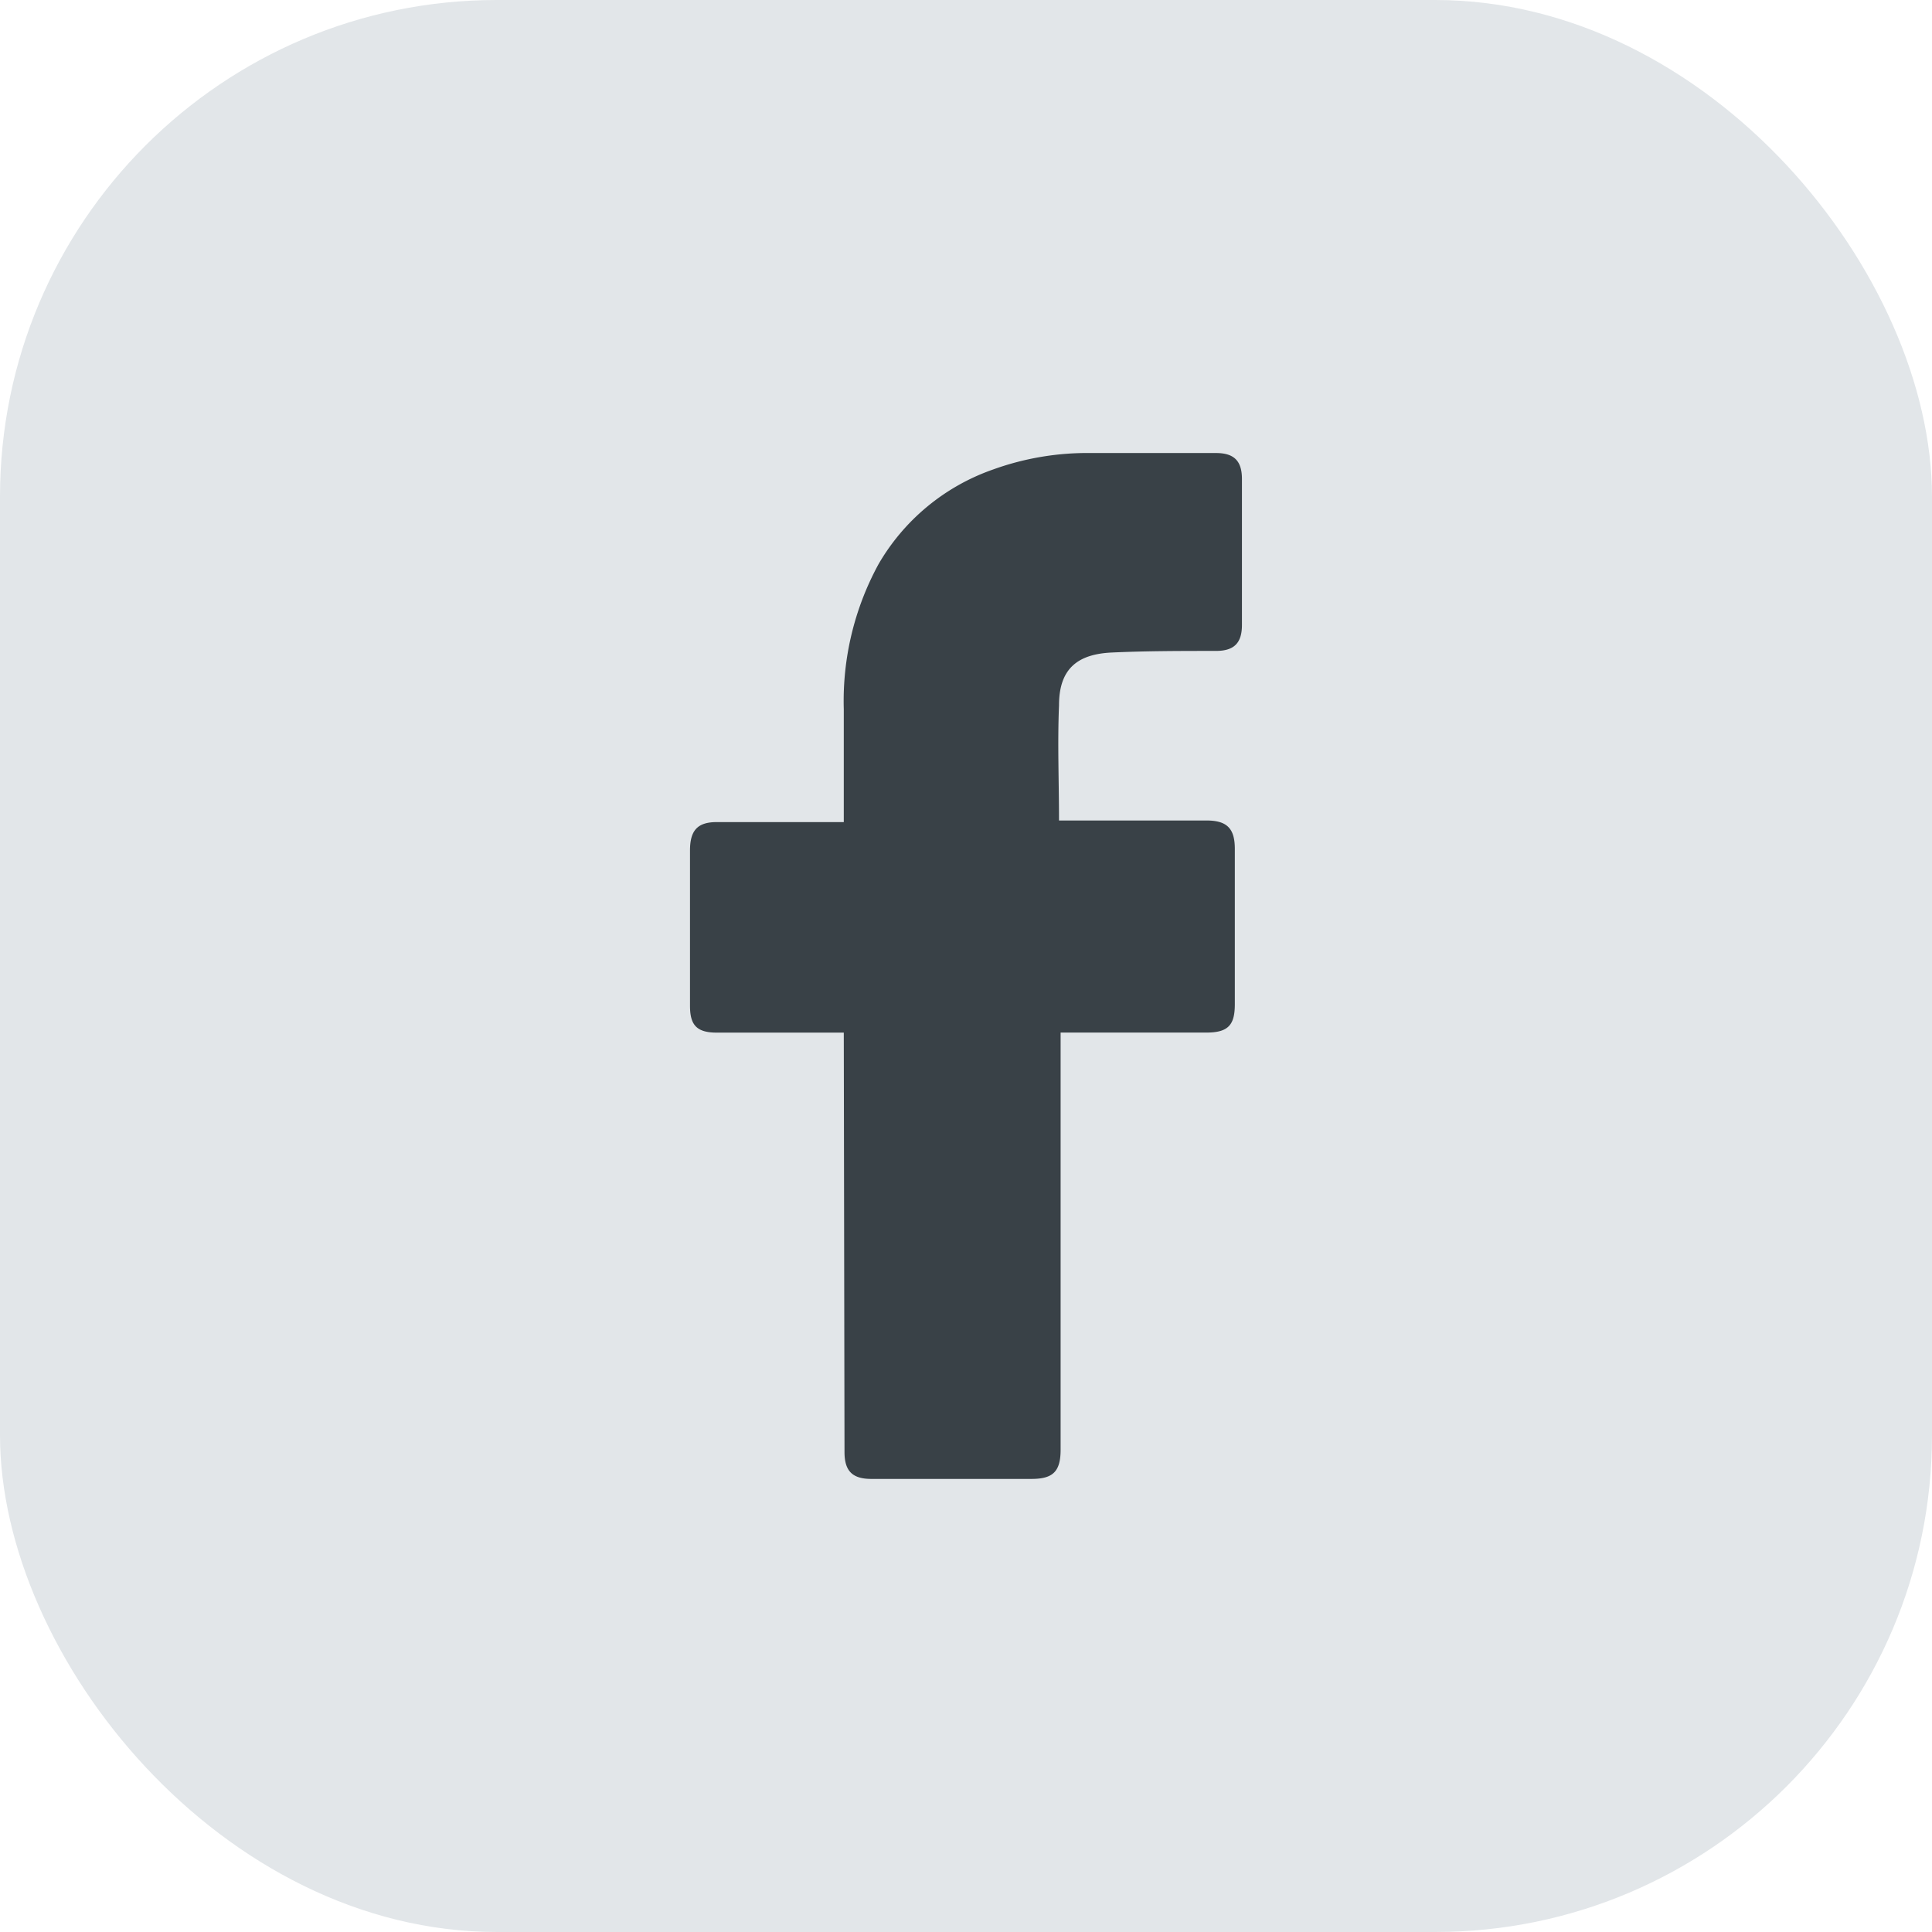
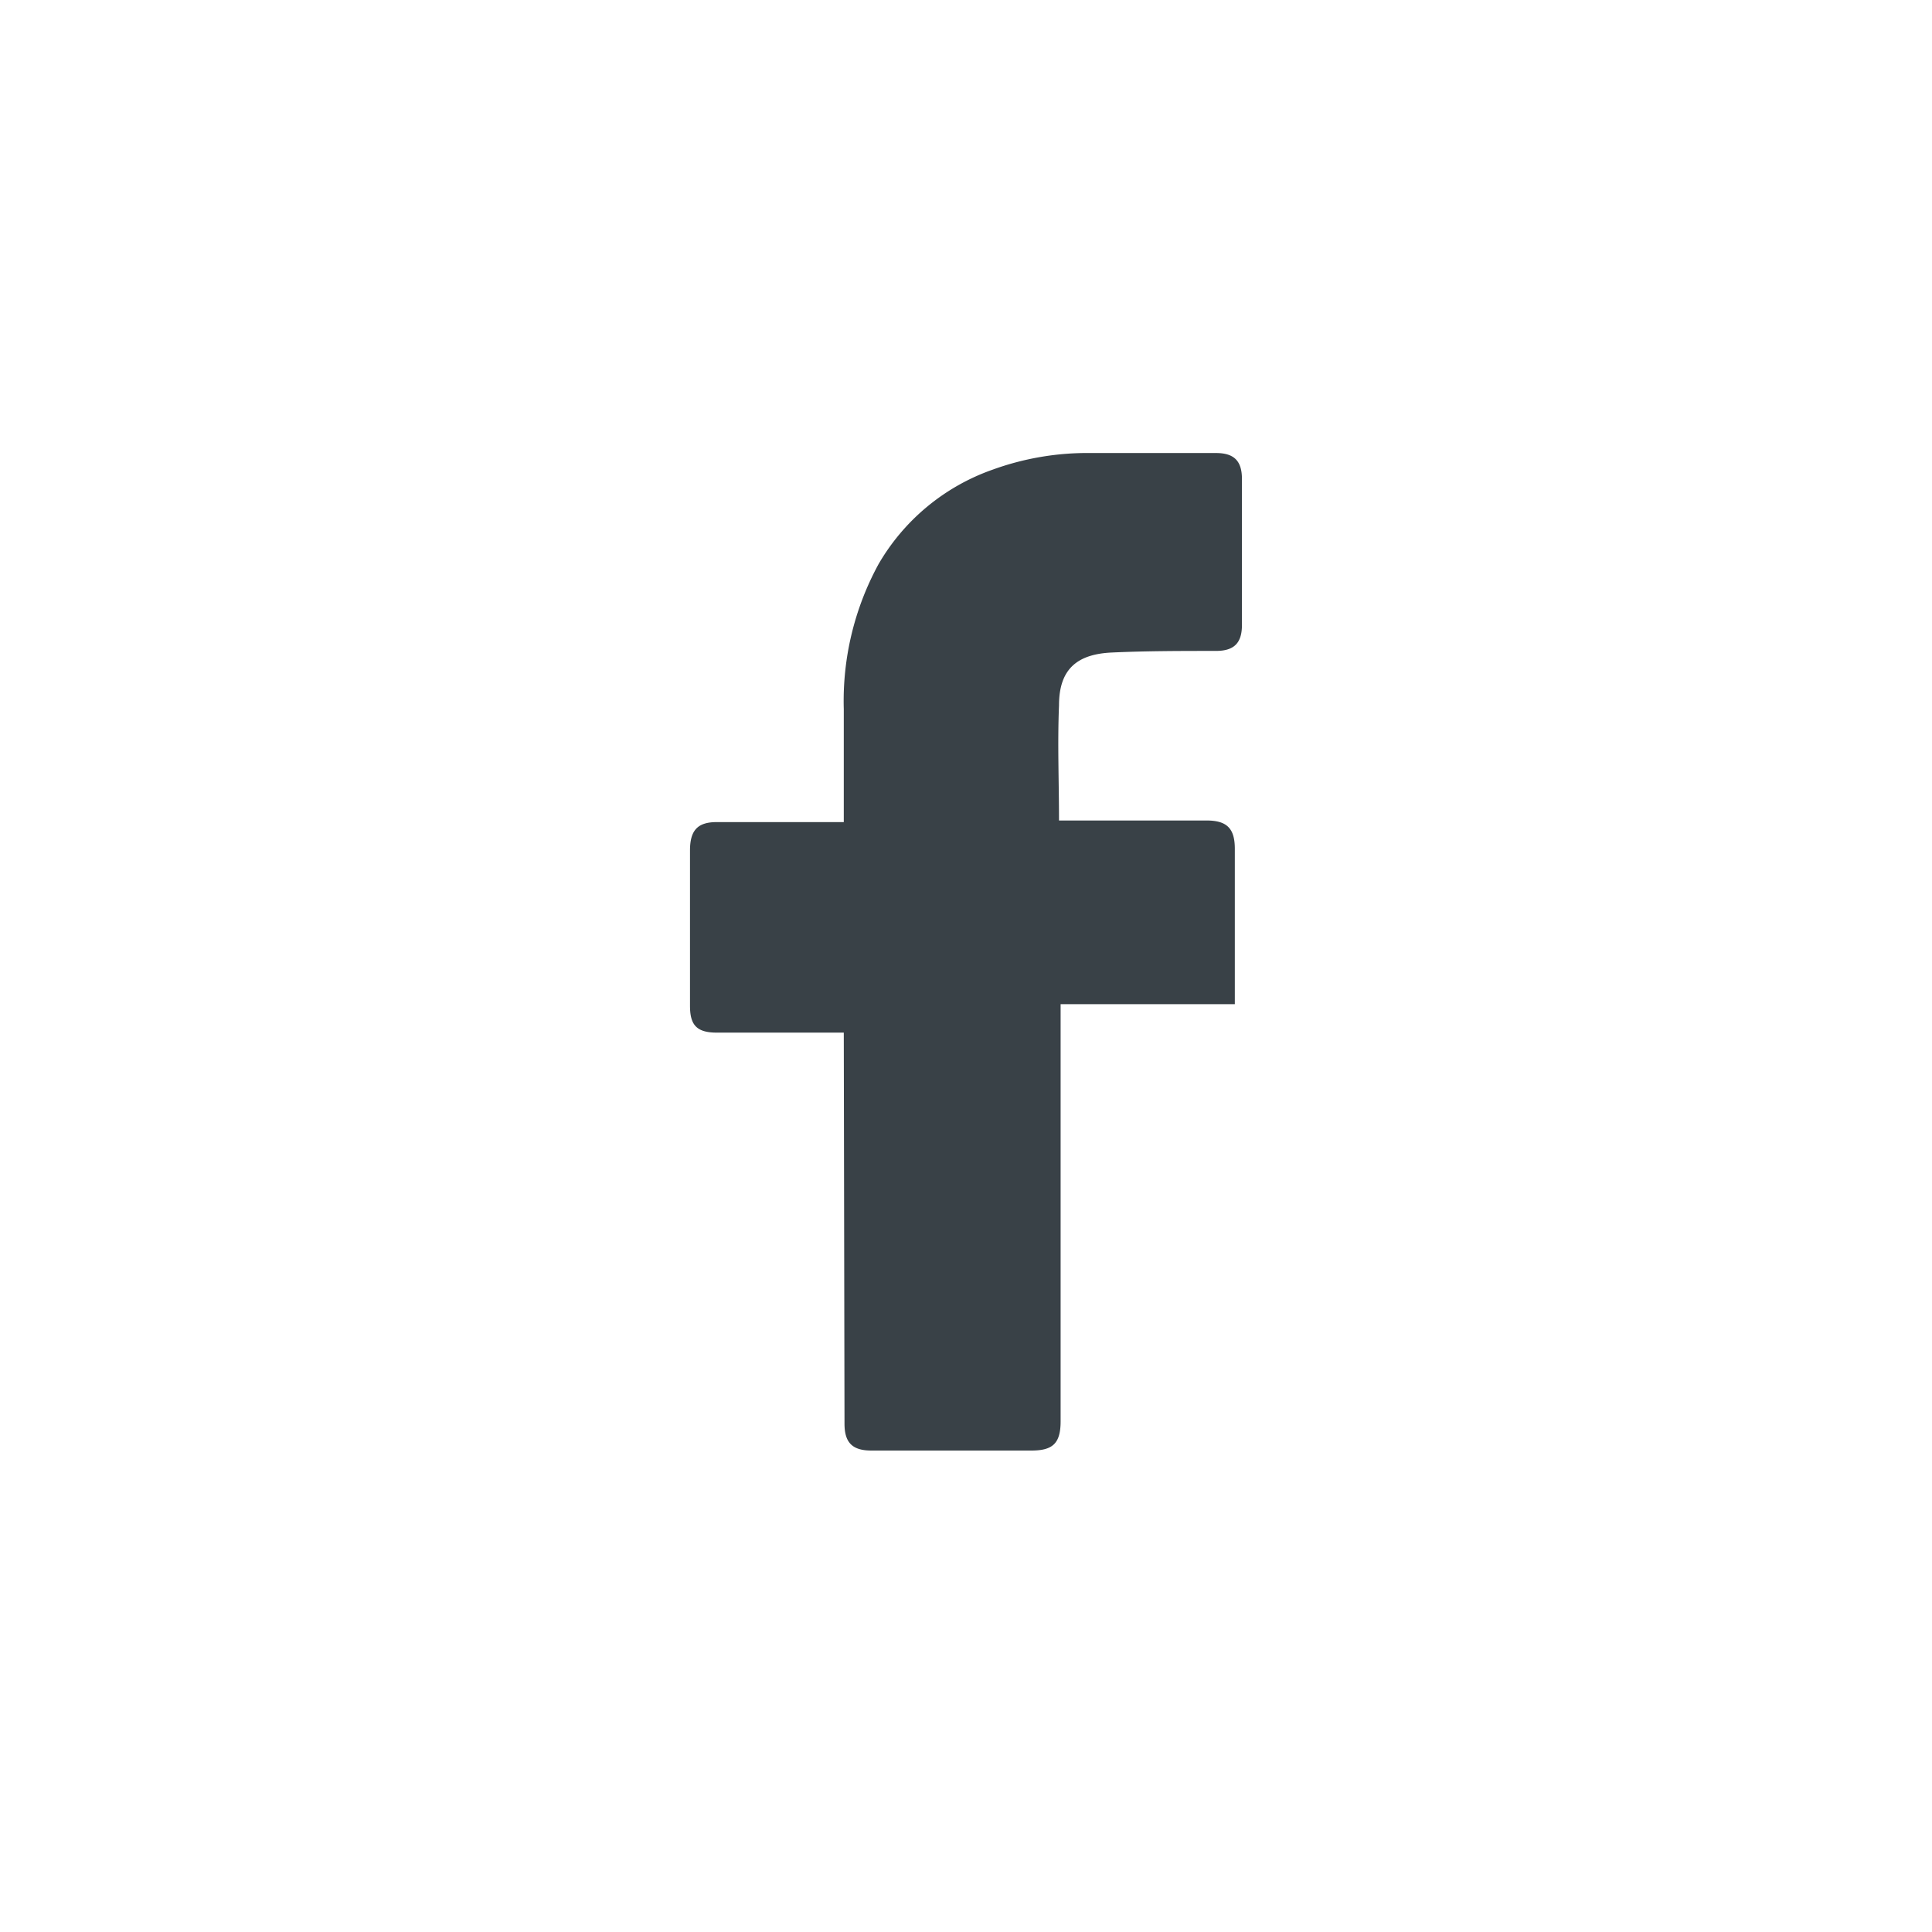
<svg xmlns="http://www.w3.org/2000/svg" width="35" height="35" viewBox="0 0 35 35">
  <g id="Group_11504" data-name="Group 11504" transform="translate(-311 -17)">
-     <rect id="Rectangle_6032" data-name="Rectangle 6032" width="35" height="35" rx="9" transform="translate(311 17)" fill="#e2e6e9" />
-     <path id="Icon" d="M43.686,21.5h-2.3c-.371,0-.486-.143-.486-.486V18.2c0-.371.143-.514.486-.514h2.3V15.643a5.178,5.178,0,0,1,.629-2.629A3.873,3.873,0,0,1,46.386,11.3a5.021,5.021,0,0,1,1.771-.3h2.271c.329,0,.471.143.471.471v2.643c0,.329-.143.471-.471.471-.629,0-1.257,0-1.886.029s-.957.3-.957.957c-.029.7,0,1.371,0,2.086h2.671c.371,0,.514.143.514.514v2.814c0,.371-.114.514-.514.514H47.614v7.557c0,.4-.143.529-.529.529h-2.9c-.343,0-.486-.143-.486-.486Z" transform="translate(282.6 14.207)" fill="#394147" />
+     <path id="Icon" d="M43.686,21.5h-2.3c-.371,0-.486-.143-.486-.486V18.2c0-.371.143-.514.486-.514h2.3V15.643a5.178,5.178,0,0,1,.629-2.629A3.873,3.873,0,0,1,46.386,11.3a5.021,5.021,0,0,1,1.771-.3h2.271c.329,0,.471.143.471.471v2.643c0,.329-.143.471-.471.471-.629,0-1.257,0-1.886.029s-.957.3-.957.957c-.029.7,0,1.371,0,2.086h2.671c.371,0,.514.143.514.514v2.814H47.614v7.557c0,.4-.143.529-.529.529h-2.9c-.343,0-.486-.143-.486-.486Z" transform="translate(282.6 14.207)" fill="#394147" />
  </g>
</svg>